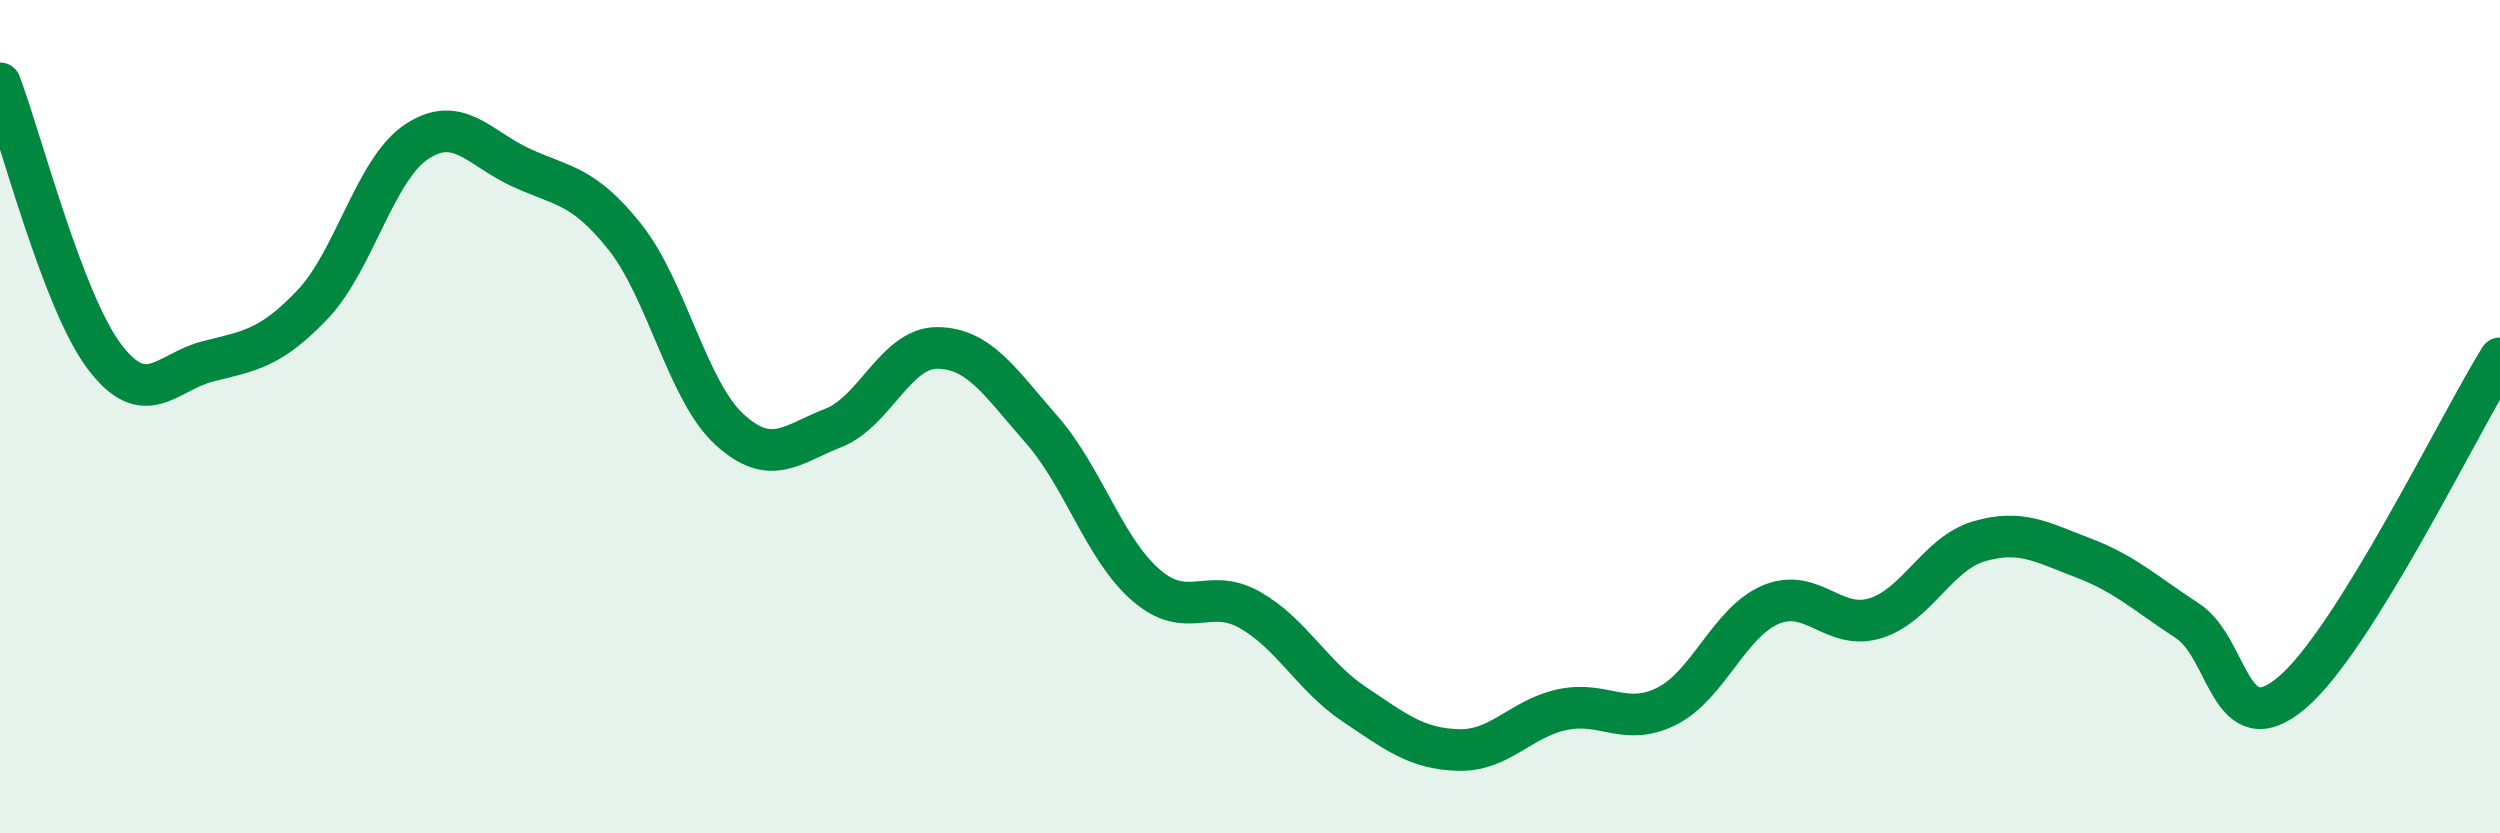
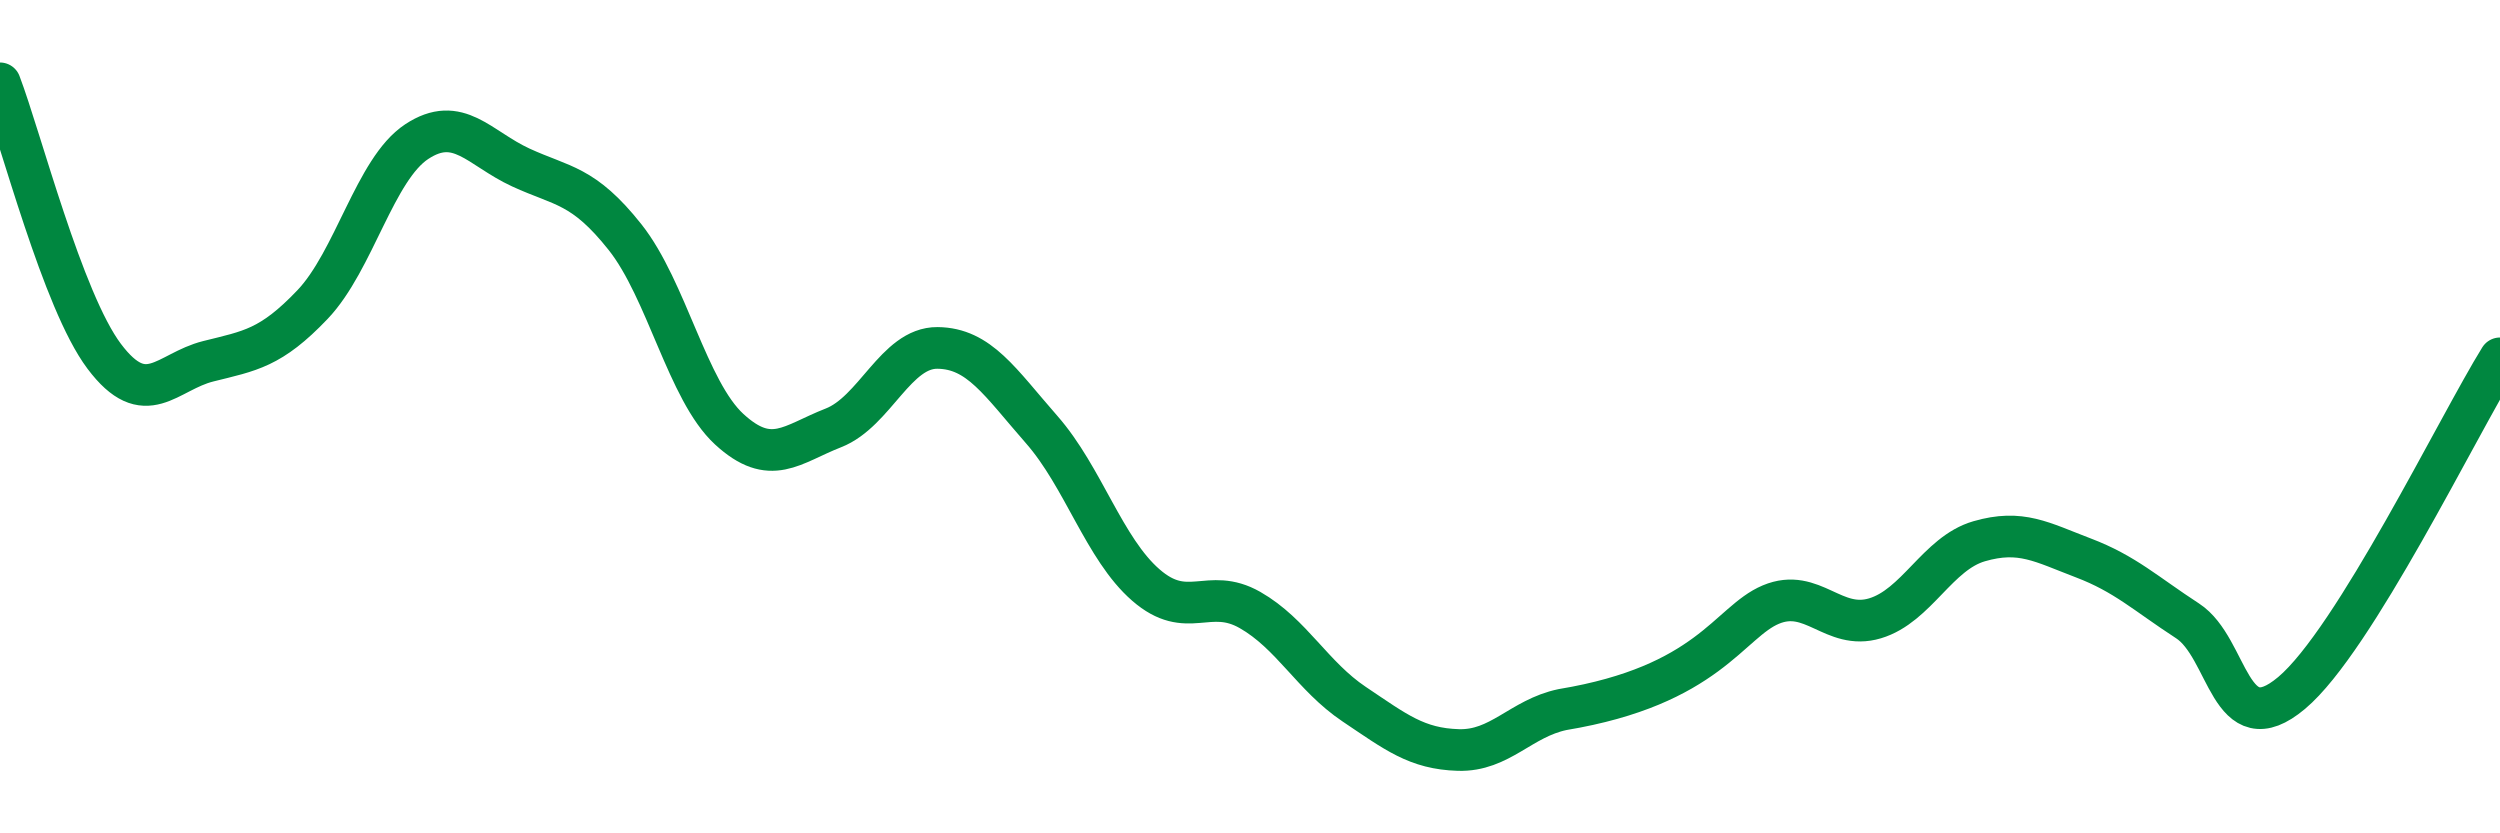
<svg xmlns="http://www.w3.org/2000/svg" width="60" height="20" viewBox="0 0 60 20">
-   <path d="M 0,2 C 0.5,3.31 1.5,7.22 2.5,8.55 C 3.5,9.88 4,8.92 5,8.67 C 6,8.42 6.5,8.36 7.5,7.31 C 8.5,6.26 9,4.06 10,3.4 C 11,2.74 11.5,3.56 12.5,4.02 C 13.5,4.48 14,4.43 15,5.69 C 16,6.95 16.5,9.38 17.5,10.3 C 18.5,11.22 19,10.66 20,10.27 C 21,9.88 21.5,8.34 22.5,8.35 C 23.5,8.36 24,9.17 25,10.31 C 26,11.45 26.5,13.17 27.5,14.04 C 28.5,14.91 29,14.07 30,14.64 C 31,15.21 31.5,16.23 32.5,16.9 C 33.5,17.57 34,17.97 35,18 C 36,18.03 36.5,17.24 37.5,17.03 C 38.5,16.82 39,17.45 40,16.95 C 41,16.45 41.5,14.93 42.5,14.51 C 43.5,14.09 44,15.14 45,14.84 C 46,14.54 46.5,13.28 47.5,12.99 C 48.5,12.7 49,13.01 50,13.39 C 51,13.77 51.5,14.25 52.5,14.9 C 53.5,15.55 53.5,17.89 55,16.63 C 56.5,15.37 59,10.21 60,8.6L60 20L0 20Z" fill="#008740" opacity="0.1" stroke-linecap="round" stroke-linejoin="round" />
-   <path d="M 0,2 C 0.5,3.31 1.5,7.22 2.5,8.55 C 3.5,9.88 4,8.92 5,8.67 C 6,8.42 6.5,8.36 7.5,7.31 C 8.5,6.26 9,4.06 10,3.4 C 11,2.74 11.5,3.56 12.5,4.02 C 13.5,4.48 14,4.43 15,5.69 C 16,6.95 16.5,9.38 17.5,10.3 C 18.5,11.22 19,10.66 20,10.27 C 21,9.88 21.5,8.34 22.5,8.35 C 23.5,8.36 24,9.17 25,10.31 C 26,11.45 26.5,13.17 27.5,14.04 C 28.5,14.91 29,14.07 30,14.64 C 31,15.21 31.5,16.23 32.5,16.9 C 33.5,17.57 34,17.97 35,18 C 36,18.03 36.5,17.24 37.5,17.03 C 38.5,16.82 39,17.45 40,16.95 C 41,16.45 41.5,14.93 42.5,14.51 C 43.5,14.09 44,15.14 45,14.84 C 46,14.54 46.5,13.28 47.5,12.99 C 48.5,12.7 49,13.01 50,13.39 C 51,13.77 51.5,14.25 52.5,14.9 C 53.5,15.55 53.5,17.89 55,16.63 C 56.5,15.37 59,10.21 60,8.6" stroke="#008740" stroke-width="1" fill="none" stroke-linecap="round" stroke-linejoin="round" />
+   <path d="M 0,2 C 0.5,3.31 1.5,7.22 2.5,8.55 C 3.5,9.88 4,8.92 5,8.67 C 6,8.42 6.5,8.36 7.5,7.31 C 8.5,6.26 9,4.06 10,3.4 C 11,2.74 11.5,3.56 12.5,4.02 C 13.5,4.48 14,4.43 15,5.69 C 16,6.95 16.5,9.38 17.5,10.3 C 18.5,11.22 19,10.66 20,10.27 C 21,9.88 21.5,8.34 22.5,8.35 C 23.5,8.36 24,9.17 25,10.31 C 26,11.45 26.5,13.17 27.5,14.04 C 28.5,14.91 29,14.07 30,14.64 C 31,15.21 31.5,16.23 32.5,16.9 C 33.5,17.57 34,17.97 35,18 C 36,18.03 36.5,17.24 37.5,17.03 C 41,16.45 41.5,14.93 42.5,14.51 C 43.5,14.09 44,15.14 45,14.84 C 46,14.54 46.5,13.28 47.5,12.99 C 48.5,12.7 49,13.01 50,13.39 C 51,13.77 51.5,14.25 52.5,14.9 C 53.5,15.55 53.5,17.89 55,16.63 C 56.5,15.37 59,10.21 60,8.6" stroke="#008740" stroke-width="1" fill="none" stroke-linecap="round" stroke-linejoin="round" />
</svg>